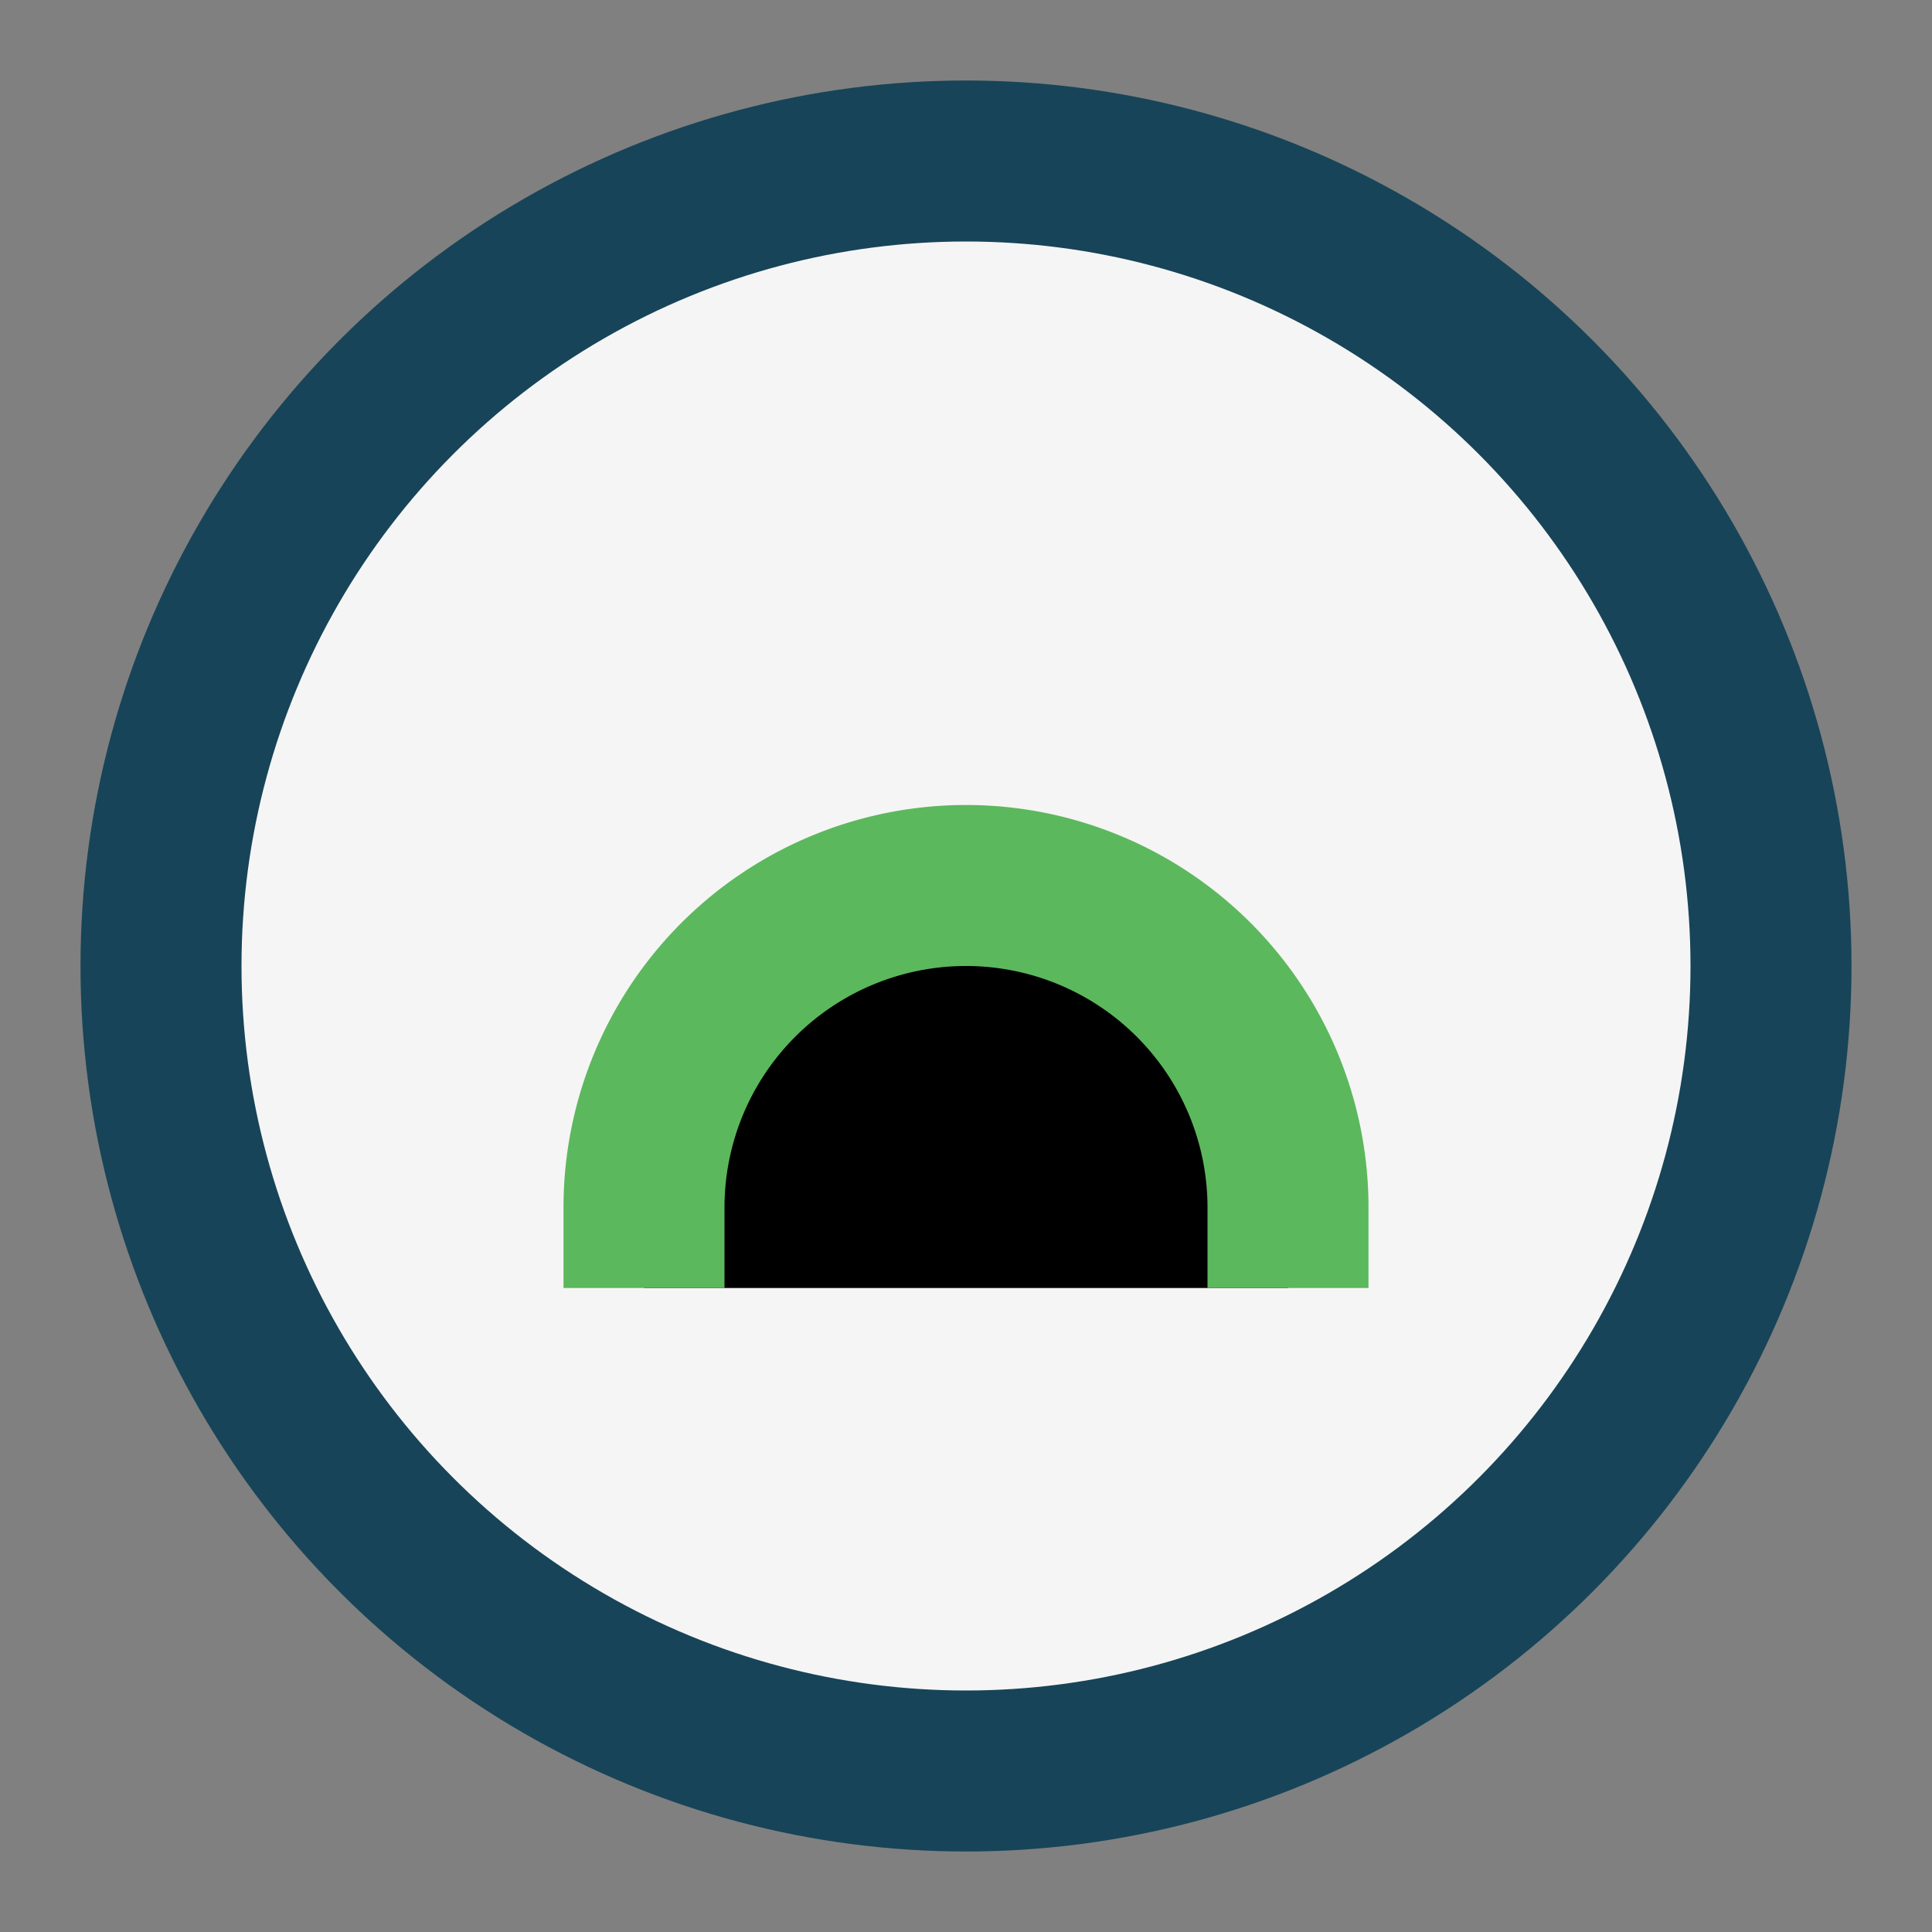
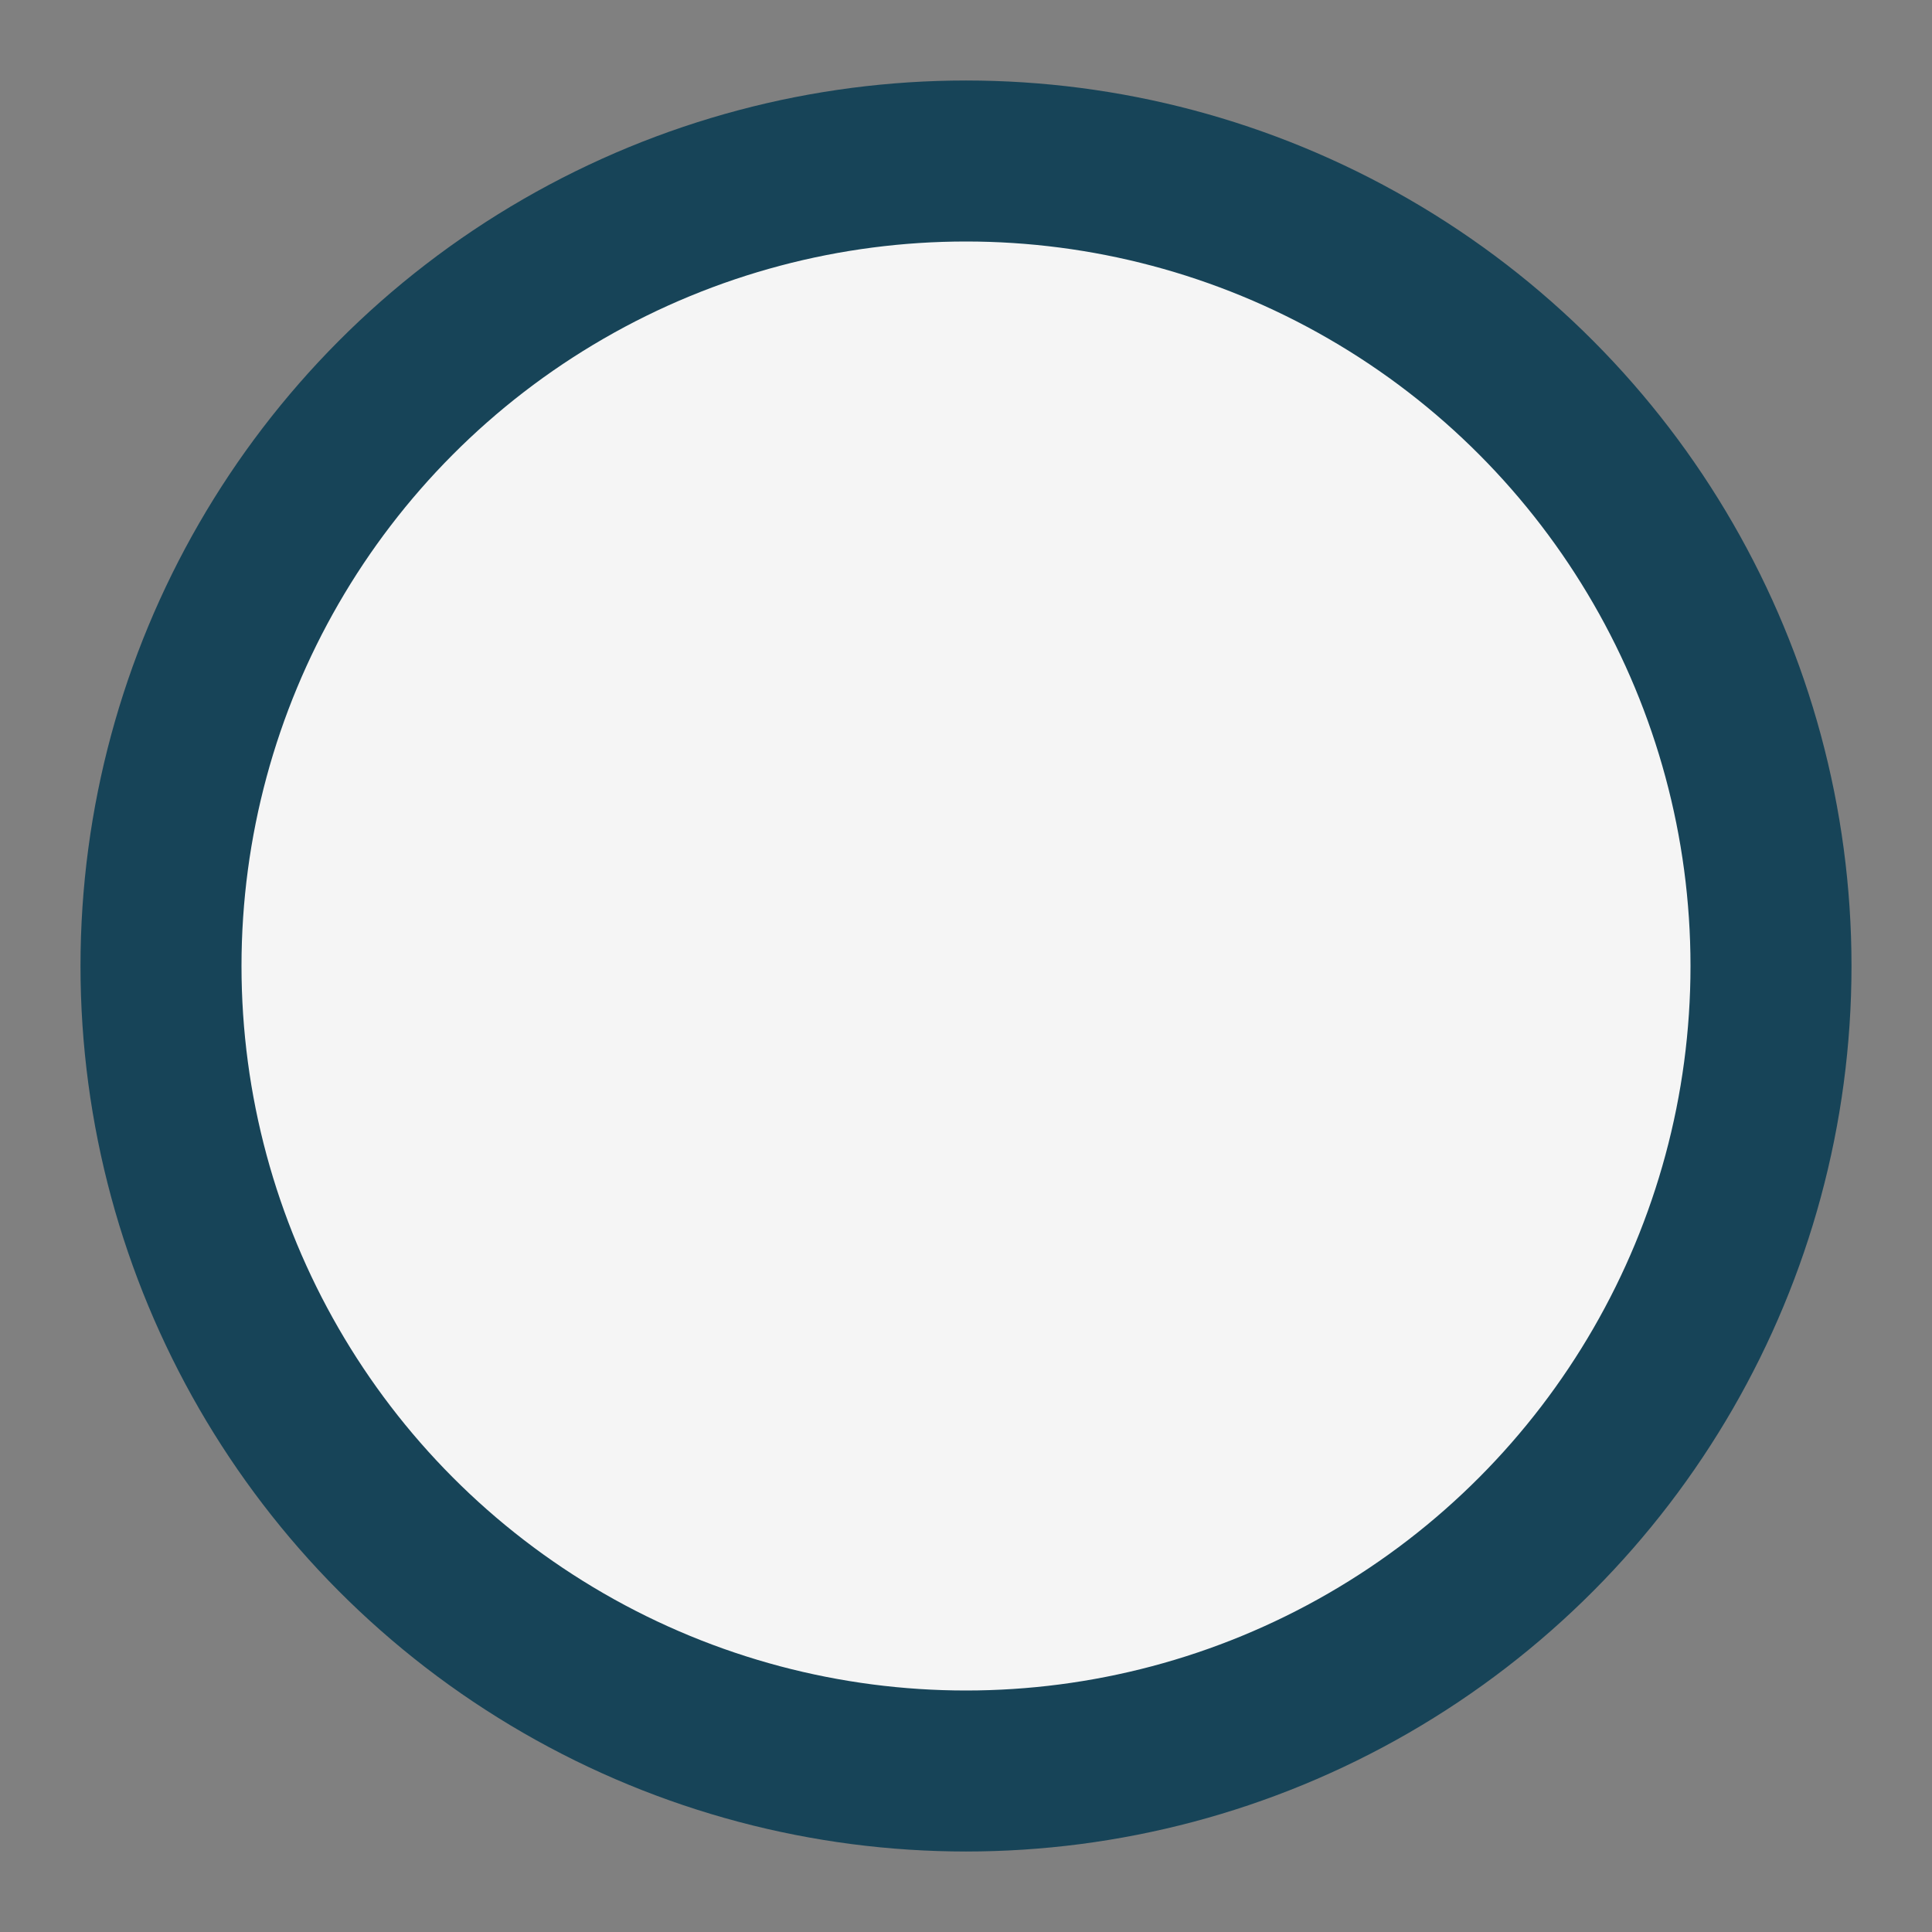
<svg xmlns="http://www.w3.org/2000/svg" width="24" height="24" viewBox="0 0 24 24">
  <rect x="0" y="0" width="24" height="24" fill="#808080" stroke="none" />
  <circle cx="12" cy="12" r="10" fill="#F5F5F5" stroke="#174458" stroke-width="2" />
-   <path d="M8 16v-1a4 4 0 018 0v1" stroke="#5CB85C" stroke-width="2" />
</svg>